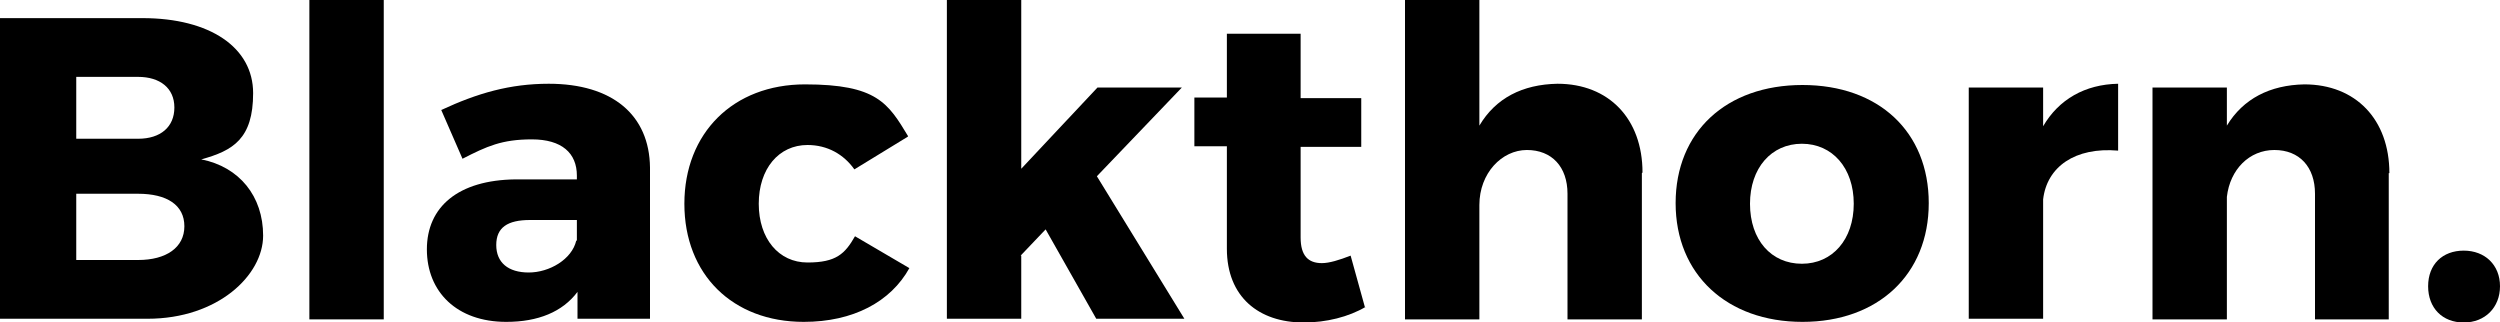
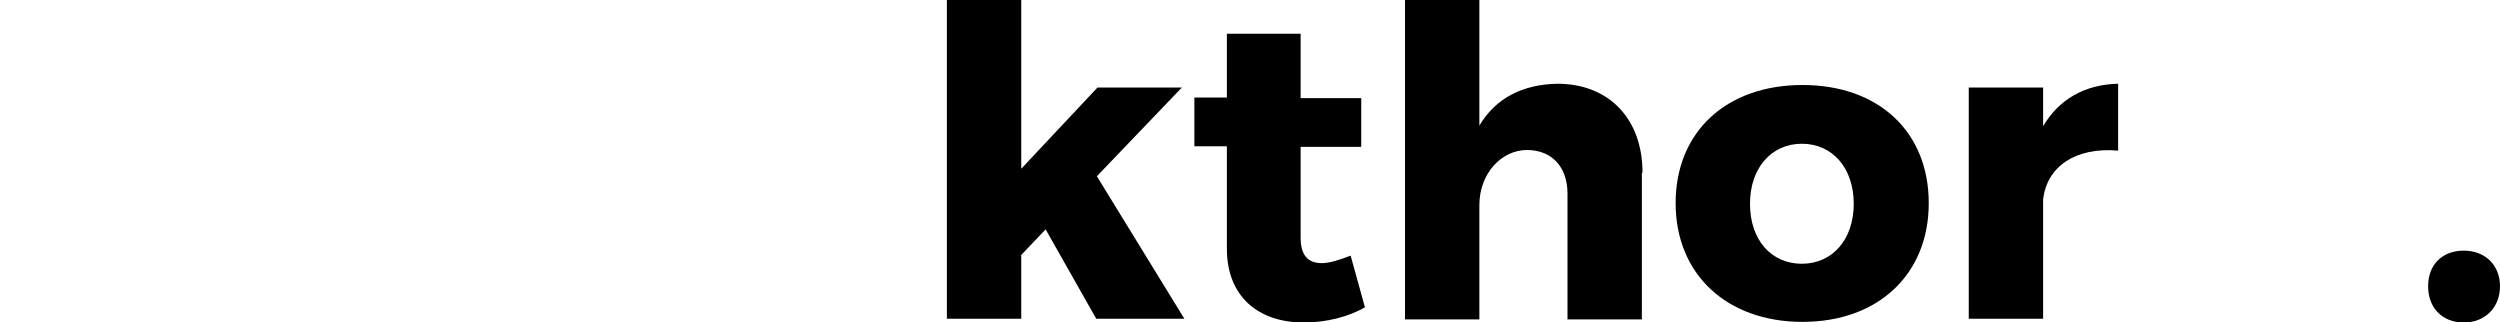
<svg xmlns="http://www.w3.org/2000/svg" id="Layer_2" version="1.1" viewBox="0 0 400 51.6">
  <g id="Outlines_blk">
    <g>
-       <path d="M22.8,2.9c10.8,0,17.7,4.7,17.7,12s-3.2,9.2-8.3,10.6c6.1,1.2,9.9,5.9,9.9,12.2s-7.2,13.3-18.5,13.3H0V2.9h22.8ZM12.2,22.2h9.9c3.6,0,5.8-1.9,5.8-5s-2.3-4.9-5.8-4.9h-9.9v9.9ZM12.2,41.6h9.9c4.5,0,7.4-2,7.4-5.4s-2.8-5.2-7.4-5.2h-9.9v10.7h0Z" />
-       <path d="M49.5,51.1V0h11.9v51.1h-11.9Z" />
-       <path d="M104,26.8v24.2h-11.6v-4.3c-2.4,3.2-6.3,4.8-11.4,4.8-7.9,0-12.7-4.8-12.7-11.6s5-11.1,14.2-11.2h9.8v-.6c0-3.6-2.4-5.8-7.2-5.8s-7.2,1.1-11.1,3.1l-3.4-7.8c5.8-2.7,11-4.2,17.2-4.2,10.2,0,16.1,5,16.2,13.4h0ZM92.3,38.5v-3.3h-7.5c-3.6,0-5.4,1.2-5.4,4s1.9,4.4,5.2,4.4,6.9-2.1,7.6-5.1h0Z" />
-       <path d="M145.2,21.9l-8.5,5.2c-1.7-2.4-4.3-3.9-7.5-3.9-4.6,0-7.8,3.8-7.8,9.4s3.2,9.4,7.8,9.4,6-1.4,7.6-4.2l8.7,5.1c-3,5.4-9,8.6-16.9,8.6-11.4,0-19.1-7.6-19.1-18.9s7.8-19.1,19.3-19.1,13.3,3,16.5,8.3h0Z" />
      <path d="M163.4,40.9v10.1h-11.9V0h11.9v27l12.2-13h13.5l-13.6,14.2,14,22.8h-14.1l-8.1-14.3-4,4.2h0Z" />
      <path d="M218.5,49.1c-2.7,1.6-6.3,2.5-9.9,2.5-7.2,0-12.3-4.1-12.3-11.8v-16.4h-5.2v-7.8h5.2V5.4h11.8v10.3h9.7v7.8h-9.7v14.5c0,2.9,1.2,4.1,3.4,4.1,1.2,0,2.8-.5,4.6-1.2l2.3,8.3h0Z" />
      <path d="M262.7,27.7v23.4h-11.9v-20.1c0-4.3-2.5-7-6.5-7s-7.6,3.7-7.6,8.8v18.3h-11.9V0h11.9v20.1c2.6-4.4,6.9-6.6,12.5-6.7,8.2,0,13.6,5.6,13.6,14.2h0Z" />
      <path d="M308.6,32.5c0,11.4-8.1,19-20.2,19s-20.3-7.6-20.3-19,8.1-18.9,20.3-18.9,20.2,7.5,20.2,18.9h0ZM280,32.6c0,5.8,3.4,9.6,8.3,9.6s8.3-3.9,8.3-9.6-3.4-9.6-8.3-9.6-8.3,3.9-8.3,9.6Z" />
      <path d="M326.9,20.2c2.5-4.3,6.7-6.7,12-6.8v10.7c-6.9-.6-11.4,2.6-12,7.8v19.1h-11.9V14h11.9v6.3Z" />
-       <path d="M382.2,27.7v23.4h-11.8v-20.1c0-4.3-2.5-7-6.5-7s-7.1,3.1-7.6,7.5v19.6h-11.9V14h11.9v6.1c2.6-4.3,6.9-6.5,12.4-6.6,8.2,0,13.6,5.6,13.6,14.2h0Z" />
      <path d="M400,45.8c0,3.4-2.4,5.8-5.8,5.8s-5.7-2.3-5.7-5.8,2.3-5.7,5.7-5.7,5.8,2.3,5.8,5.7Z" />
    </g>
  </g>
</svg>